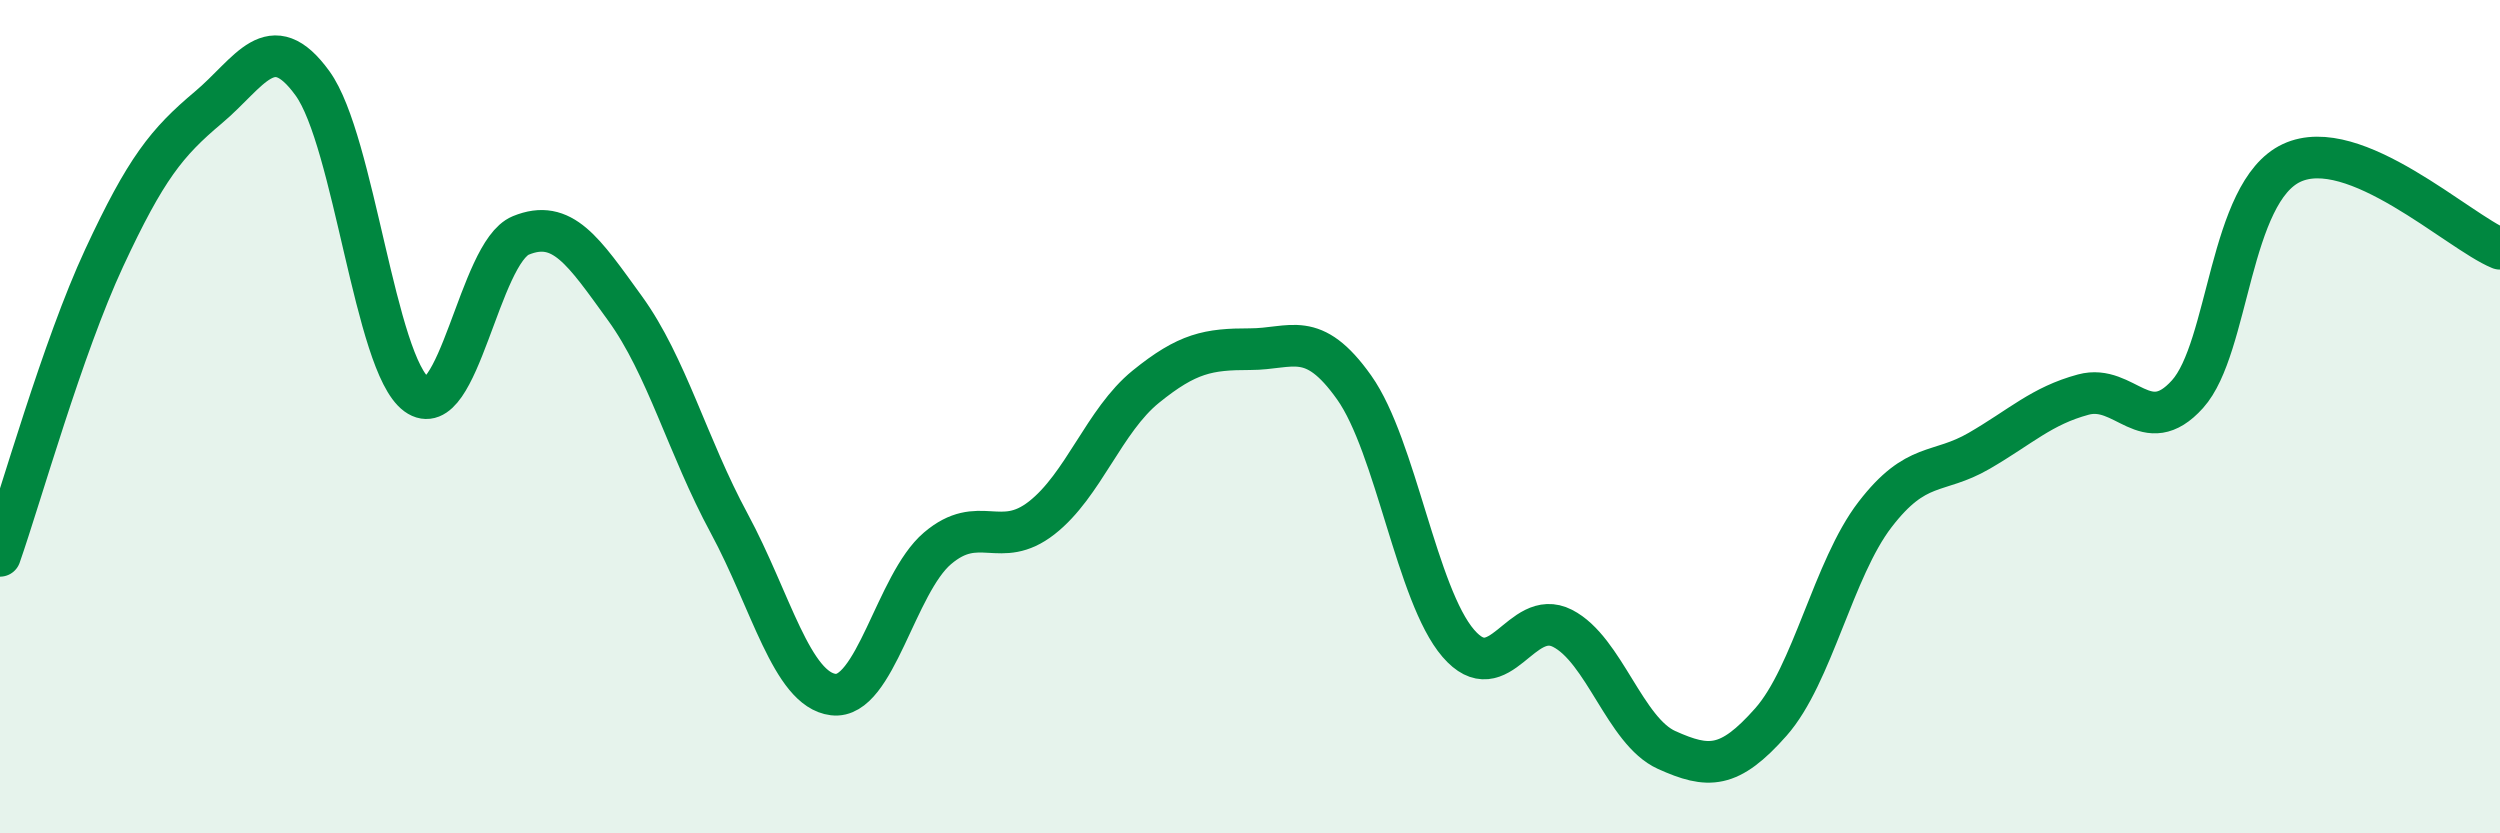
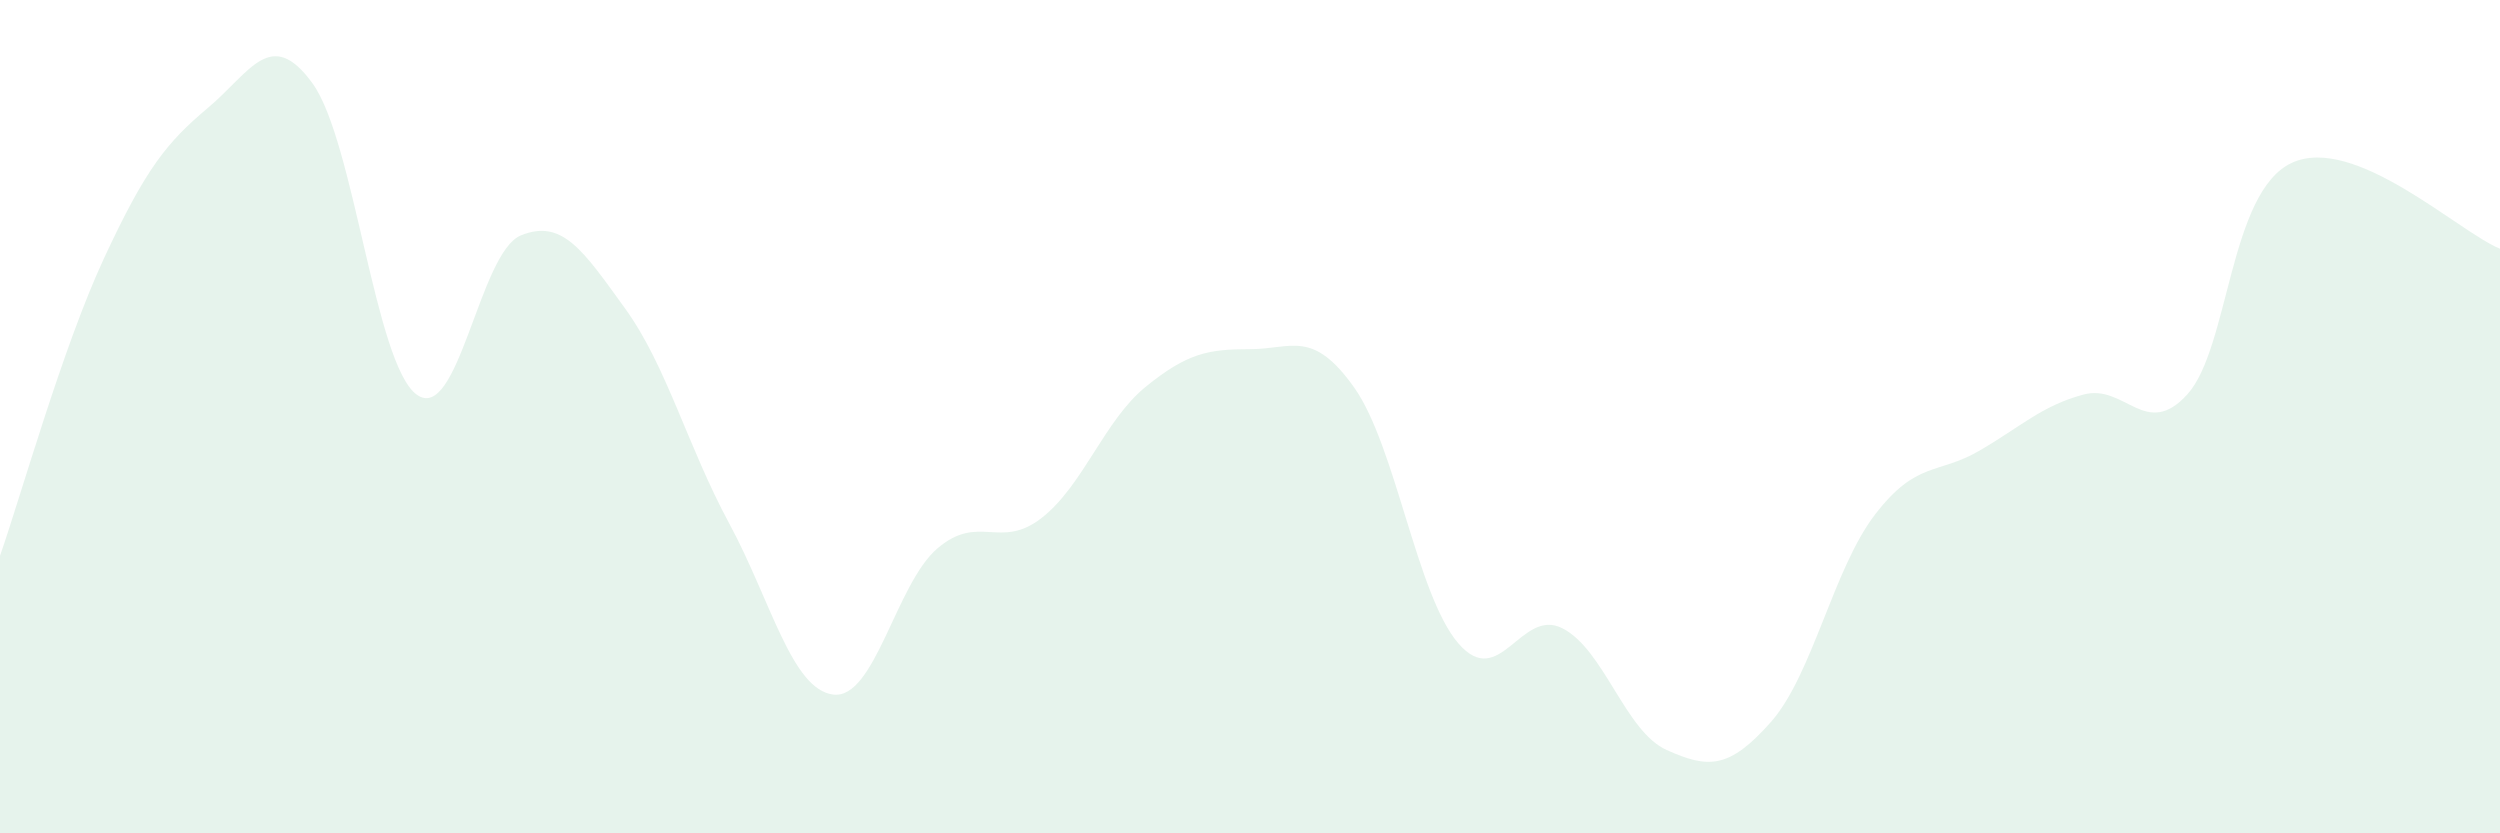
<svg xmlns="http://www.w3.org/2000/svg" width="60" height="20" viewBox="0 0 60 20">
  <path d="M 0,13.34 C 0.5,11.91 1.5,8.34 2.5,6.19 C 3.5,4.04 4,3.42 5,2.58 C 6,1.74 6.5,0.62 7.5,2 C 8.5,3.38 9,8.74 10,9.47 C 11,10.2 11.5,6.06 12.5,5.65 C 13.5,5.24 14,6.02 15,7.4 C 16,8.78 16.5,10.71 17.5,12.56 C 18.5,14.41 19,16.55 20,16.67 C 21,16.79 21.5,14.01 22.5,13.16 C 23.5,12.31 24,13.21 25,12.43 C 26,11.65 26.5,10.09 27.5,9.28 C 28.5,8.47 29,8.38 30,8.38 C 31,8.38 31.5,7.89 32.5,9.3 C 33.5,10.71 34,14.28 35,15.44 C 36,16.6 36.5,14.57 37.5,15.08 C 38.5,15.59 39,17.55 40,18 C 41,18.45 41.5,18.46 42.5,17.33 C 43.5,16.2 44,13.65 45,12.35 C 46,11.05 46.5,11.4 47.5,10.82 C 48.5,10.24 49,9.74 50,9.47 C 51,9.2 51.5,10.57 52.5,9.46 C 53.5,8.35 53.5,4.61 55,3.91 C 56.5,3.21 59,5.56 60,5.97L60 20L0 20Z" fill="#008740" opacity="0.1" stroke-linecap="round" stroke-linejoin="round" />
-   <path d="M 0,13.34 C 0.5,11.91 1.5,8.34 2.5,6.19 C 3.5,4.04 4,3.42 5,2.58 C 6,1.74 6.5,0.62 7.5,2 C 8.5,3.38 9,8.74 10,9.47 C 11,10.2 11.5,6.06 12.5,5.65 C 13.5,5.24 14,6.02 15,7.4 C 16,8.78 16.5,10.71 17.5,12.56 C 18.5,14.41 19,16.55 20,16.67 C 21,16.79 21.5,14.01 22.5,13.16 C 23.5,12.31 24,13.21 25,12.43 C 26,11.65 26.5,10.09 27.5,9.28 C 28.5,8.47 29,8.38 30,8.38 C 31,8.38 31.5,7.89 32.5,9.3 C 33.5,10.71 34,14.28 35,15.44 C 36,16.6 36.5,14.57 37.5,15.08 C 38.5,15.59 39,17.55 40,18 C 41,18.45 41.5,18.46 42.5,17.33 C 43.5,16.2 44,13.65 45,12.35 C 46,11.05 46.5,11.4 47.5,10.82 C 48.5,10.24 49,9.74 50,9.47 C 51,9.2 51.5,10.57 52.5,9.46 C 53.5,8.35 53.5,4.61 55,3.91 C 56.5,3.21 59,5.56 60,5.97" stroke="#008740" stroke-width="1" fill="none" stroke-linecap="round" stroke-linejoin="round" />
</svg>